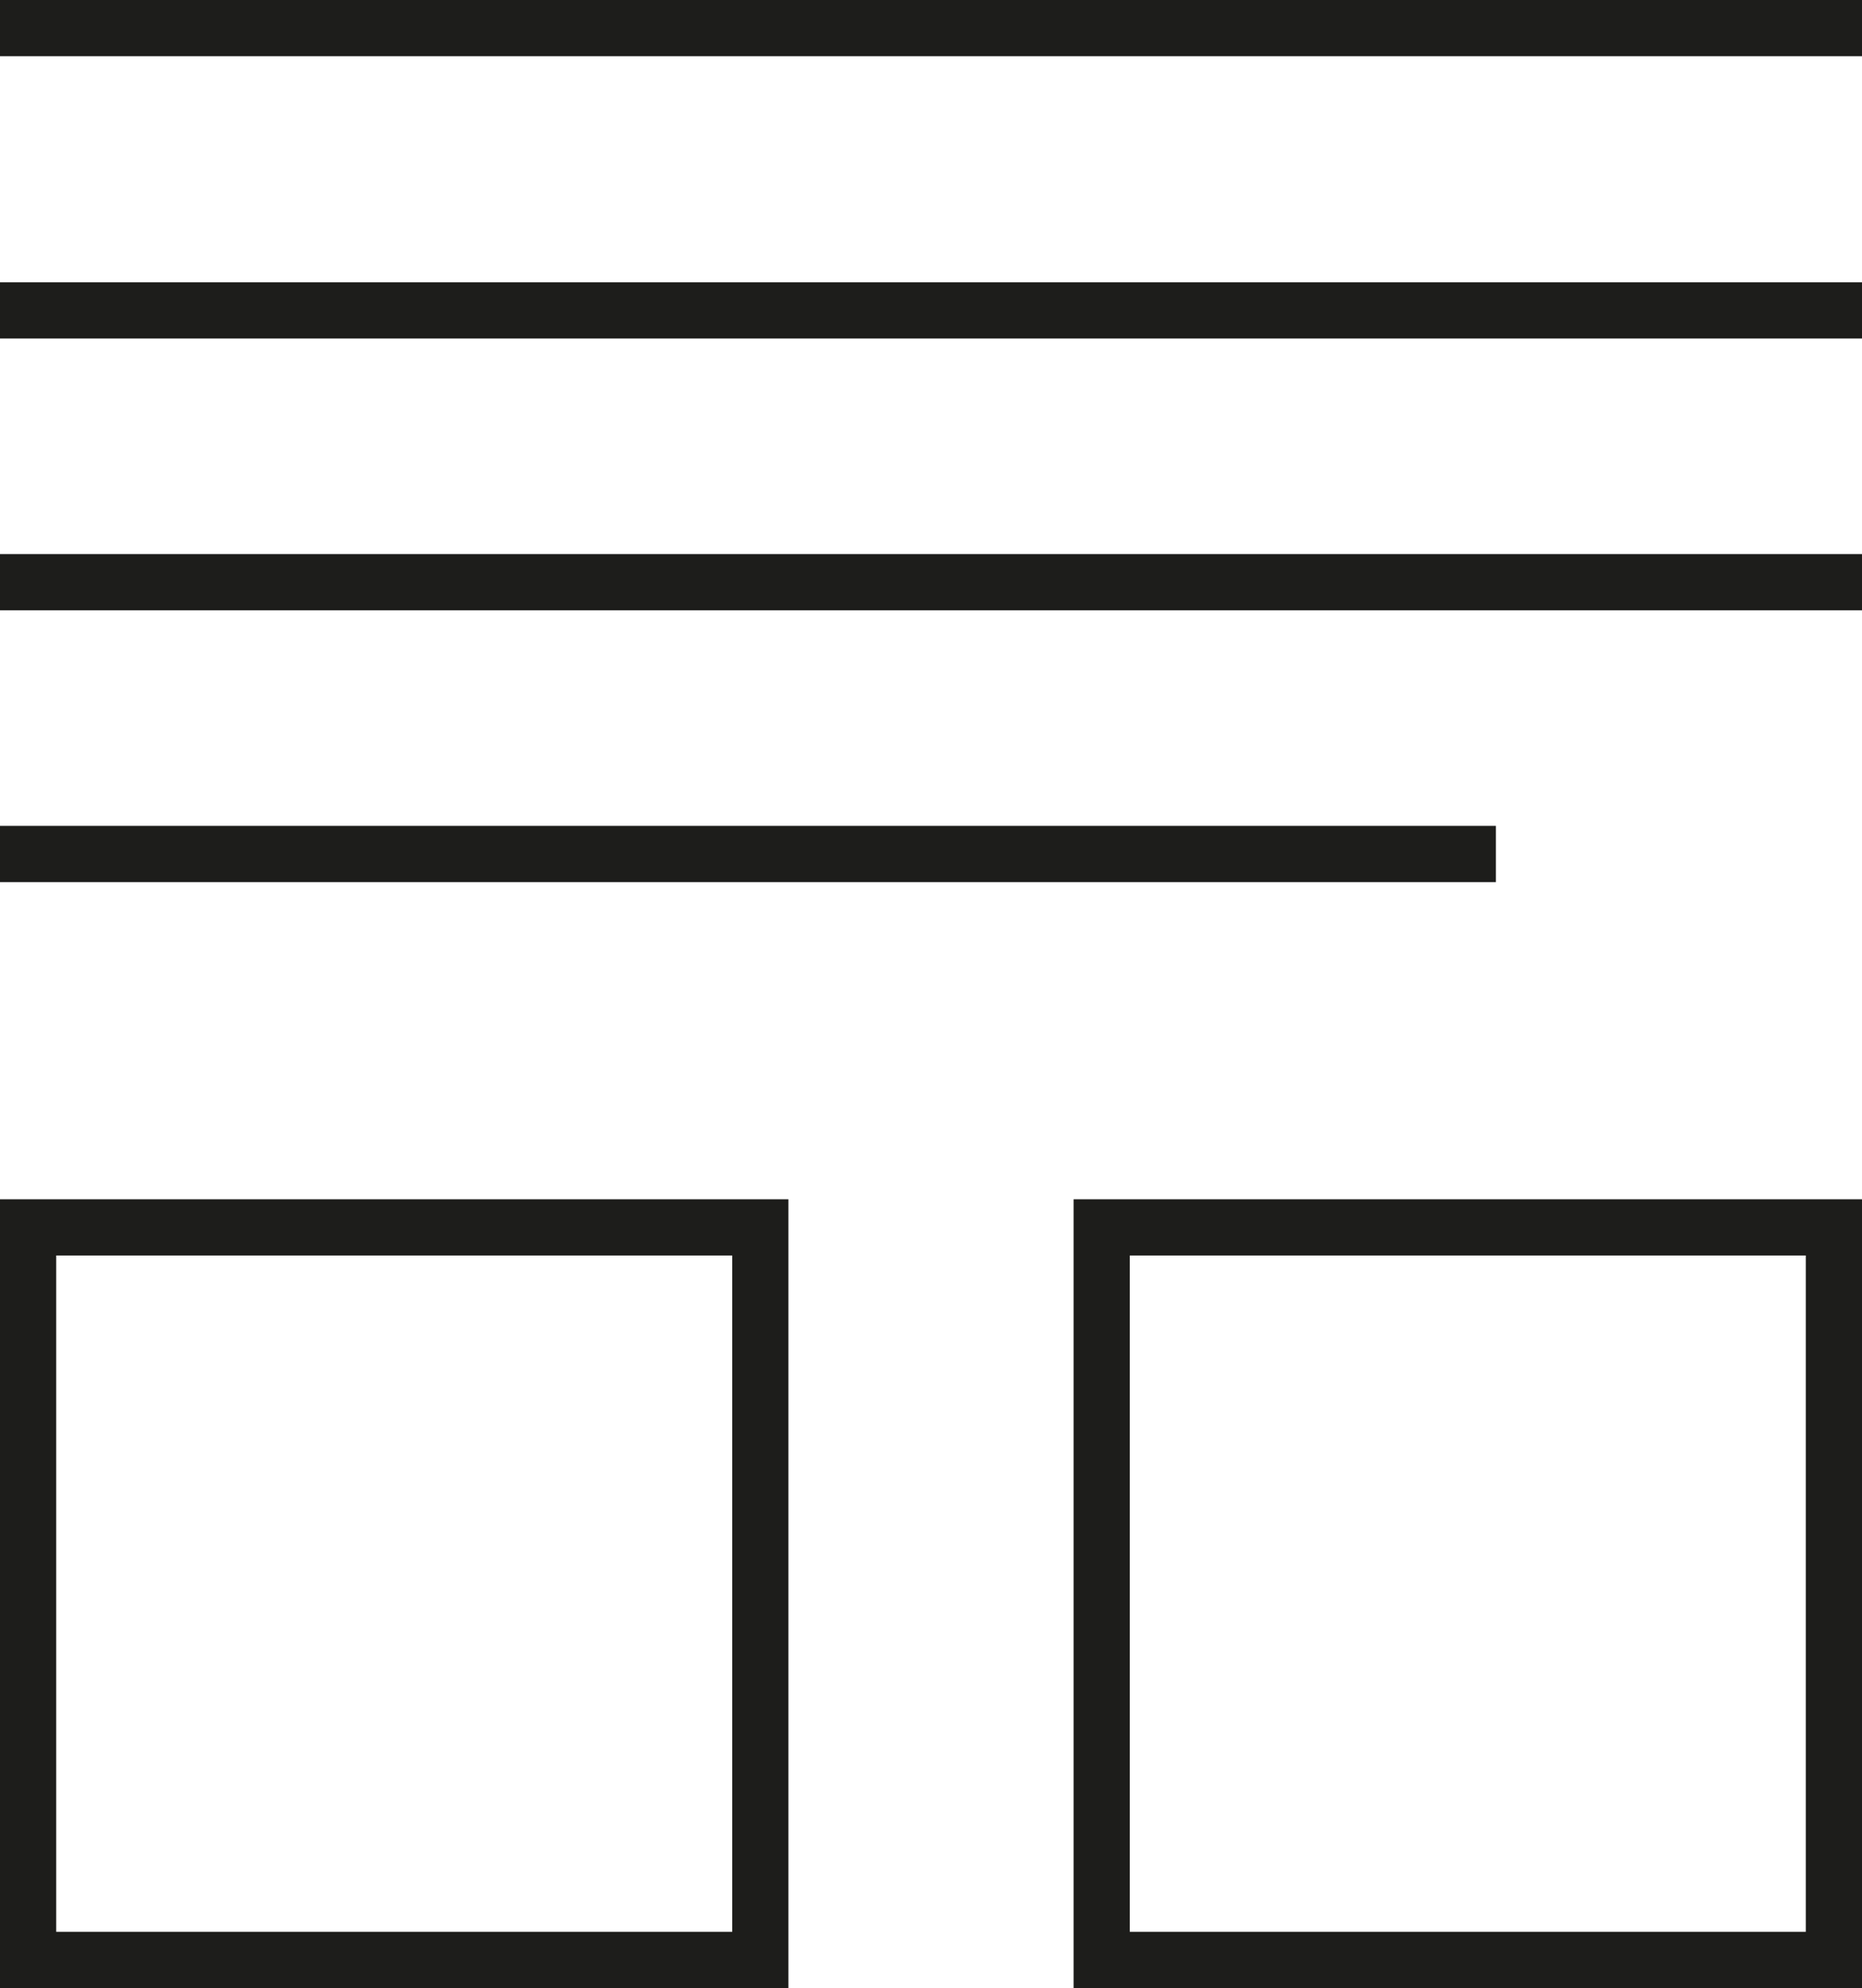
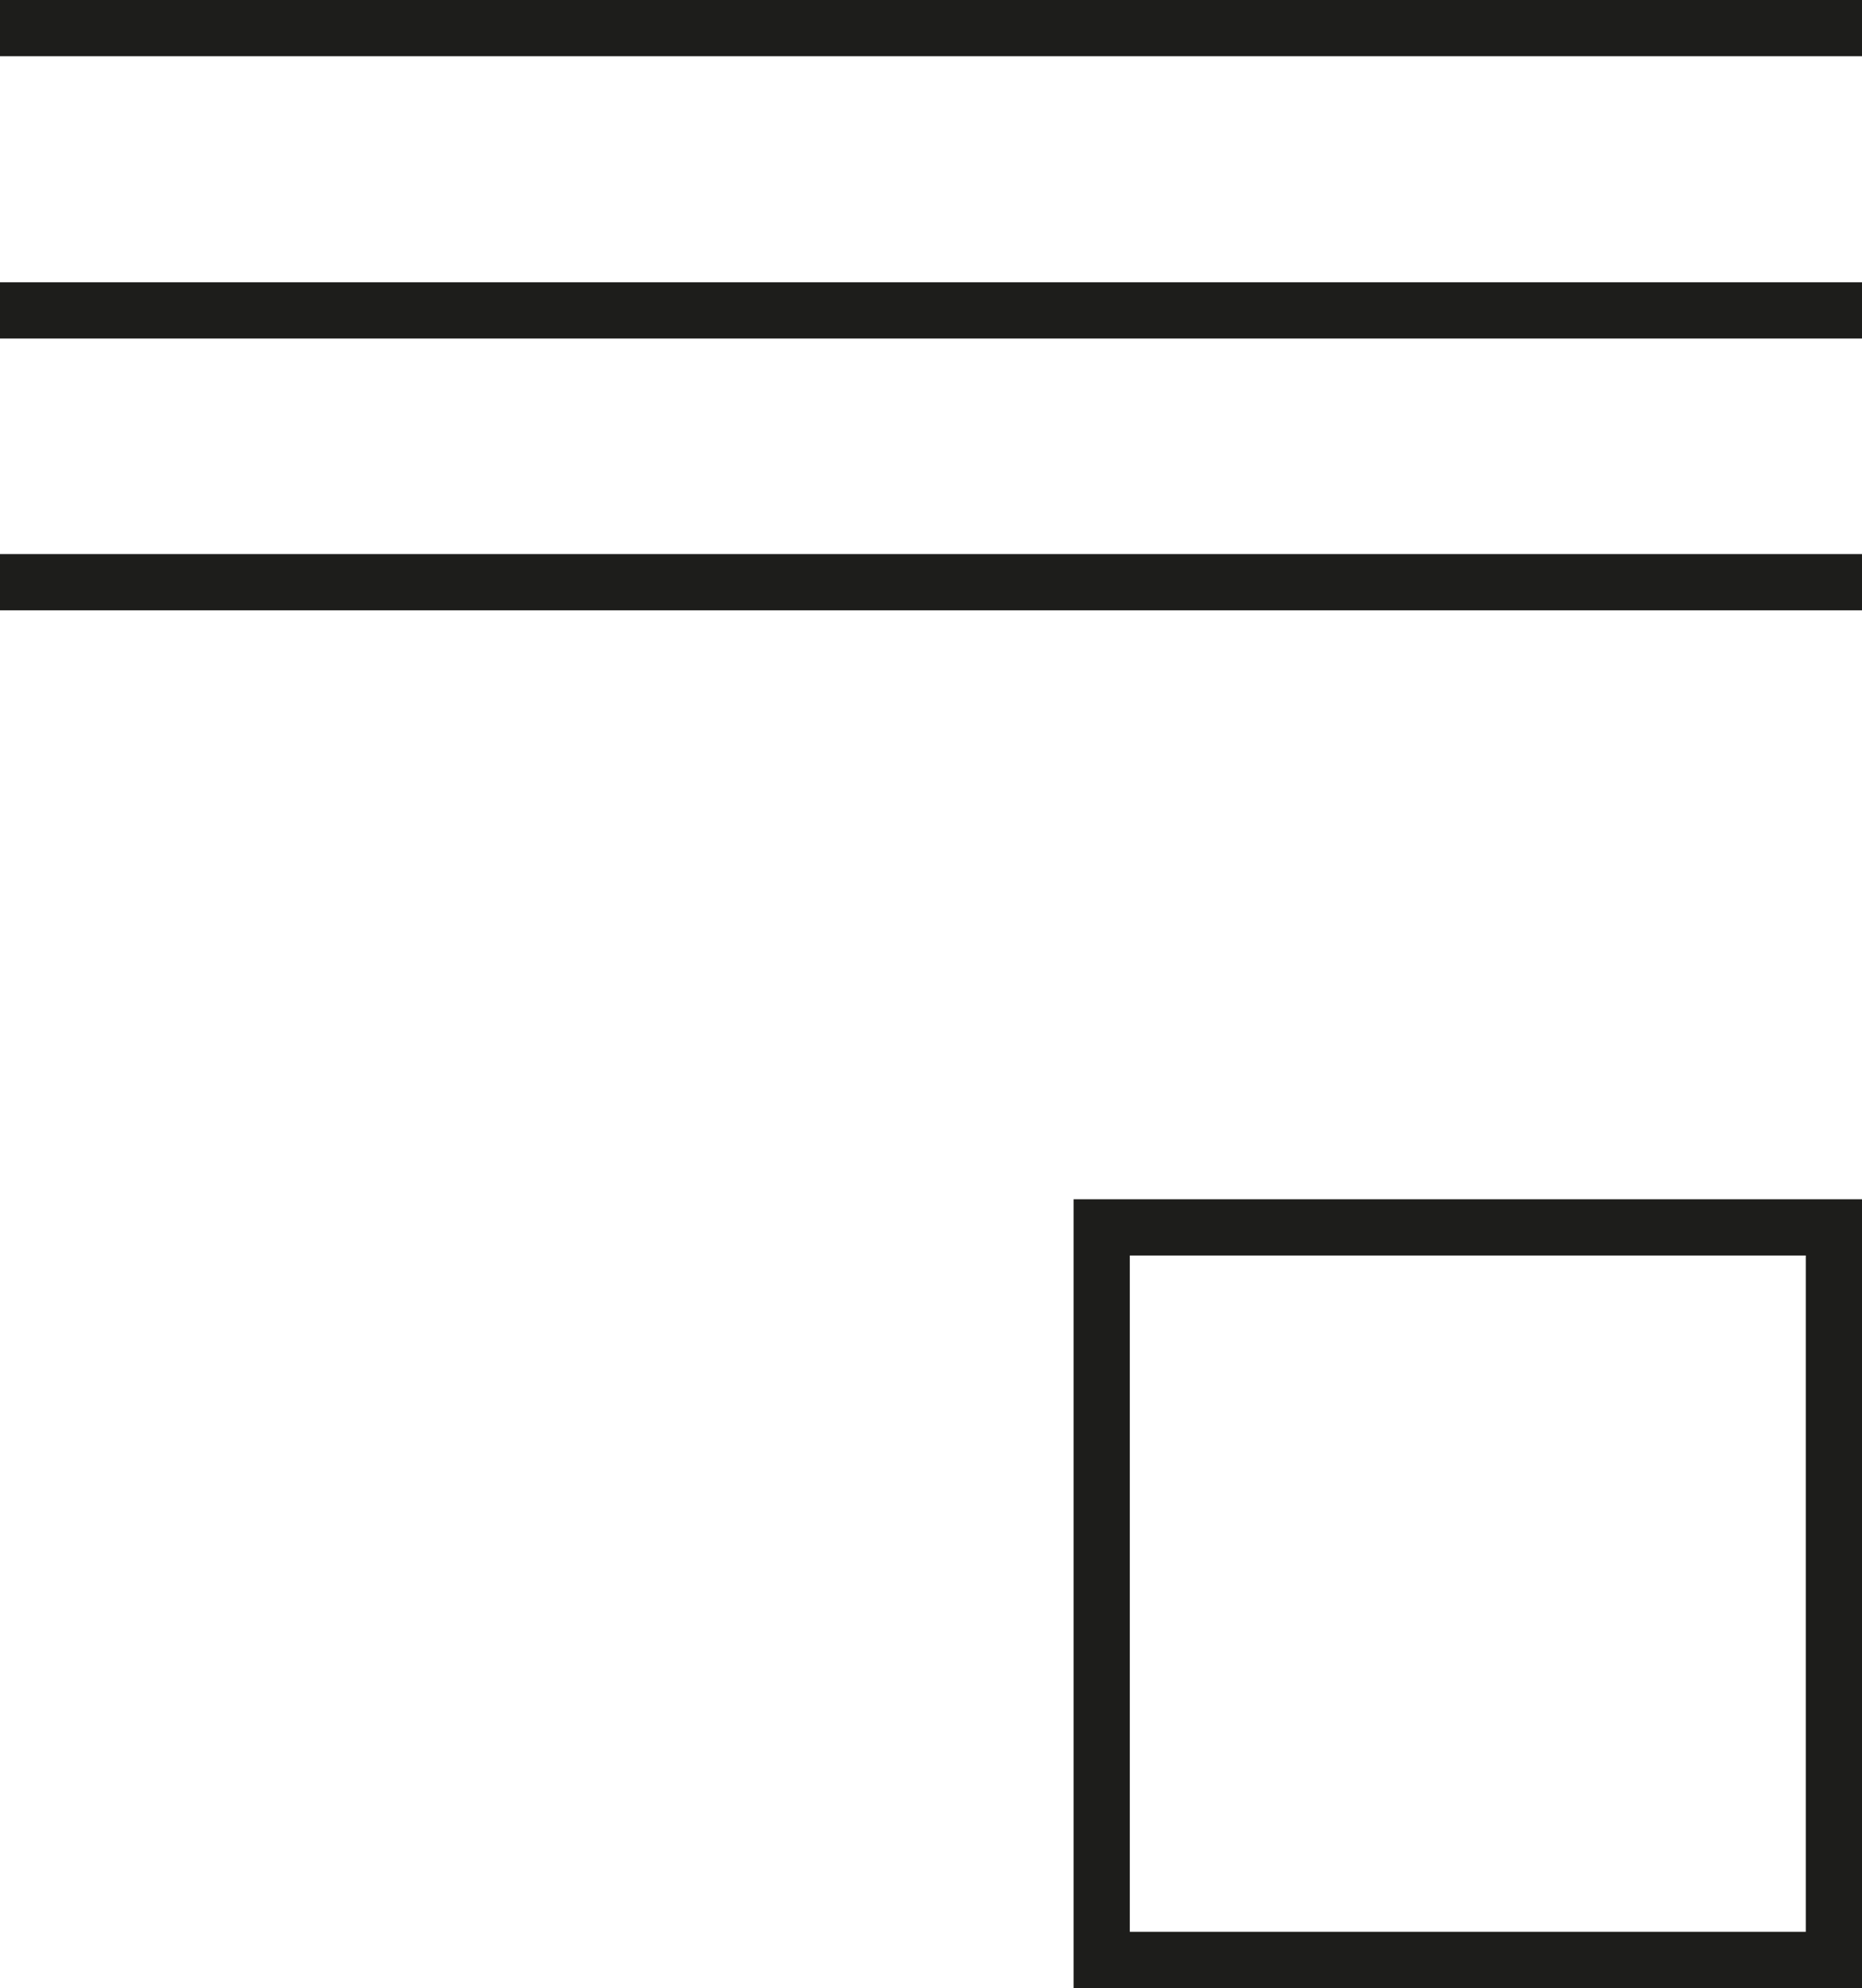
<svg xmlns="http://www.w3.org/2000/svg" viewBox="0 0 49.69 53.03">
  <defs>
    <style>.cls-1,.cls-2{fill:none;stroke:#1d1d1b;stroke-miterlimit:10;stroke-width:1.5px;}.cls-1{stroke-linecap:square;}</style>
  </defs>
  <title>Asset 8@20x</title>
  <g id="Layer_2" data-name="Layer 2">
    <g id="_Layer_" data-name="&lt;Layer&gt;">
      <line class="cls-1" x1="0.75" y1="0.75" x2="48.94" y2="0.75" />
      <line class="cls-1" x1="0.75" y1="8.28" x2="48.94" y2="8.28" />
-       <rect class="cls-2" x="0.75" y="32.74" width="19.54" height="19.54" />
      <rect class="cls-2" x="29.4" y="32.74" width="19.54" height="19.54" />
      <line class="cls-1" x1="0.75" y1="15.53" x2="48.94" y2="15.53" />
-       <line class="cls-1" x1="0.75" y1="22.78" x2="39.17" y2="22.78" />
    </g>
  </g>
</svg>